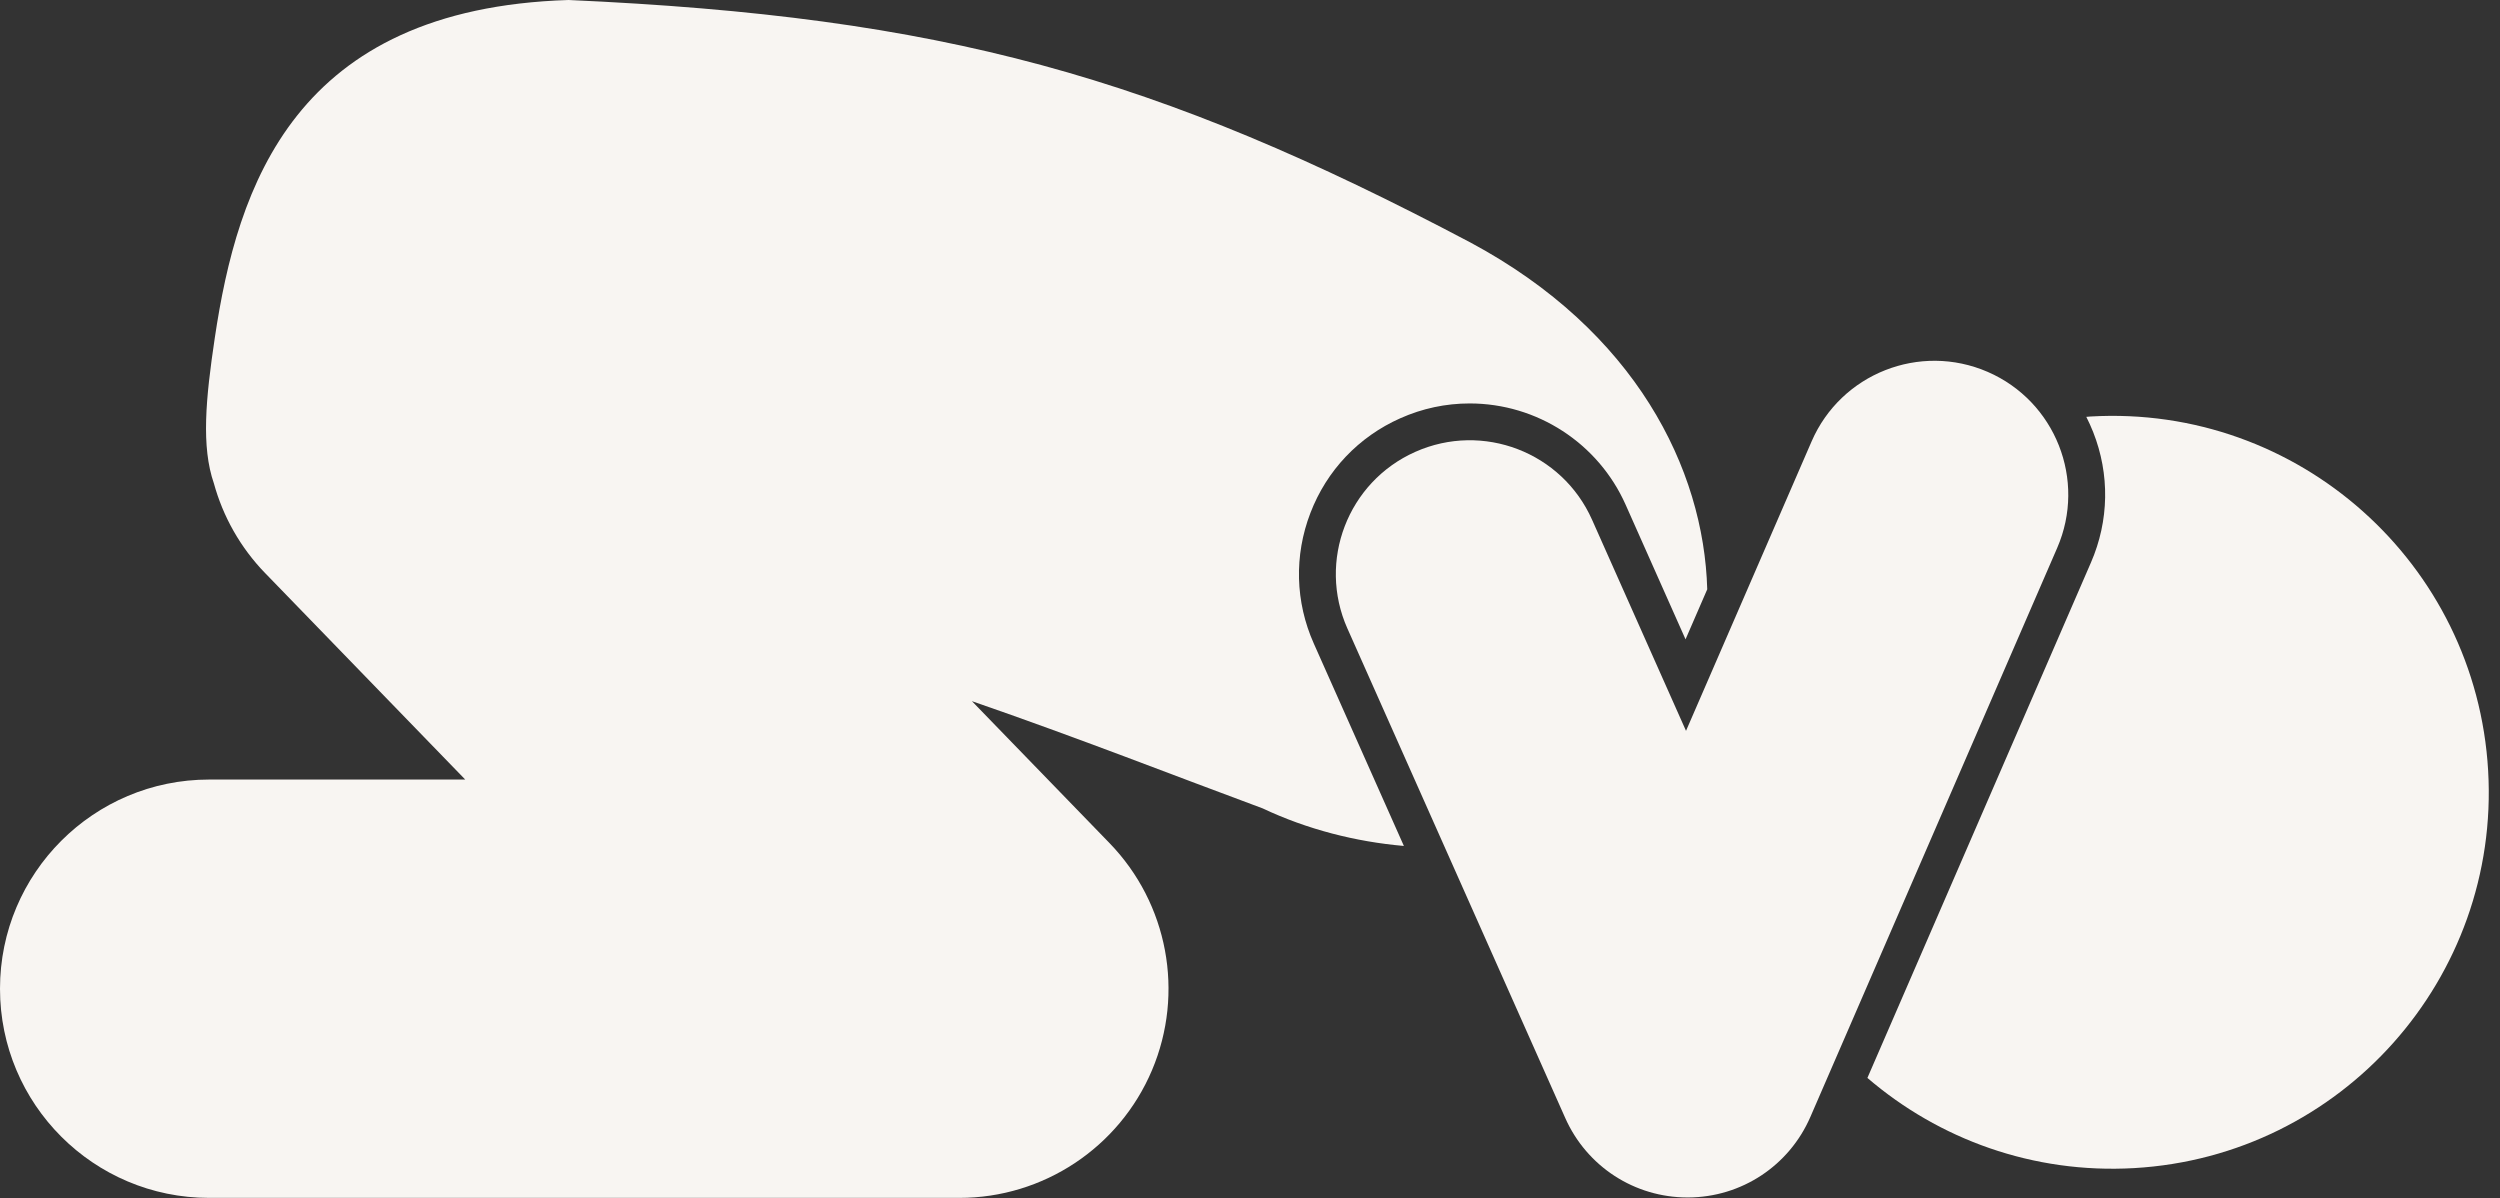
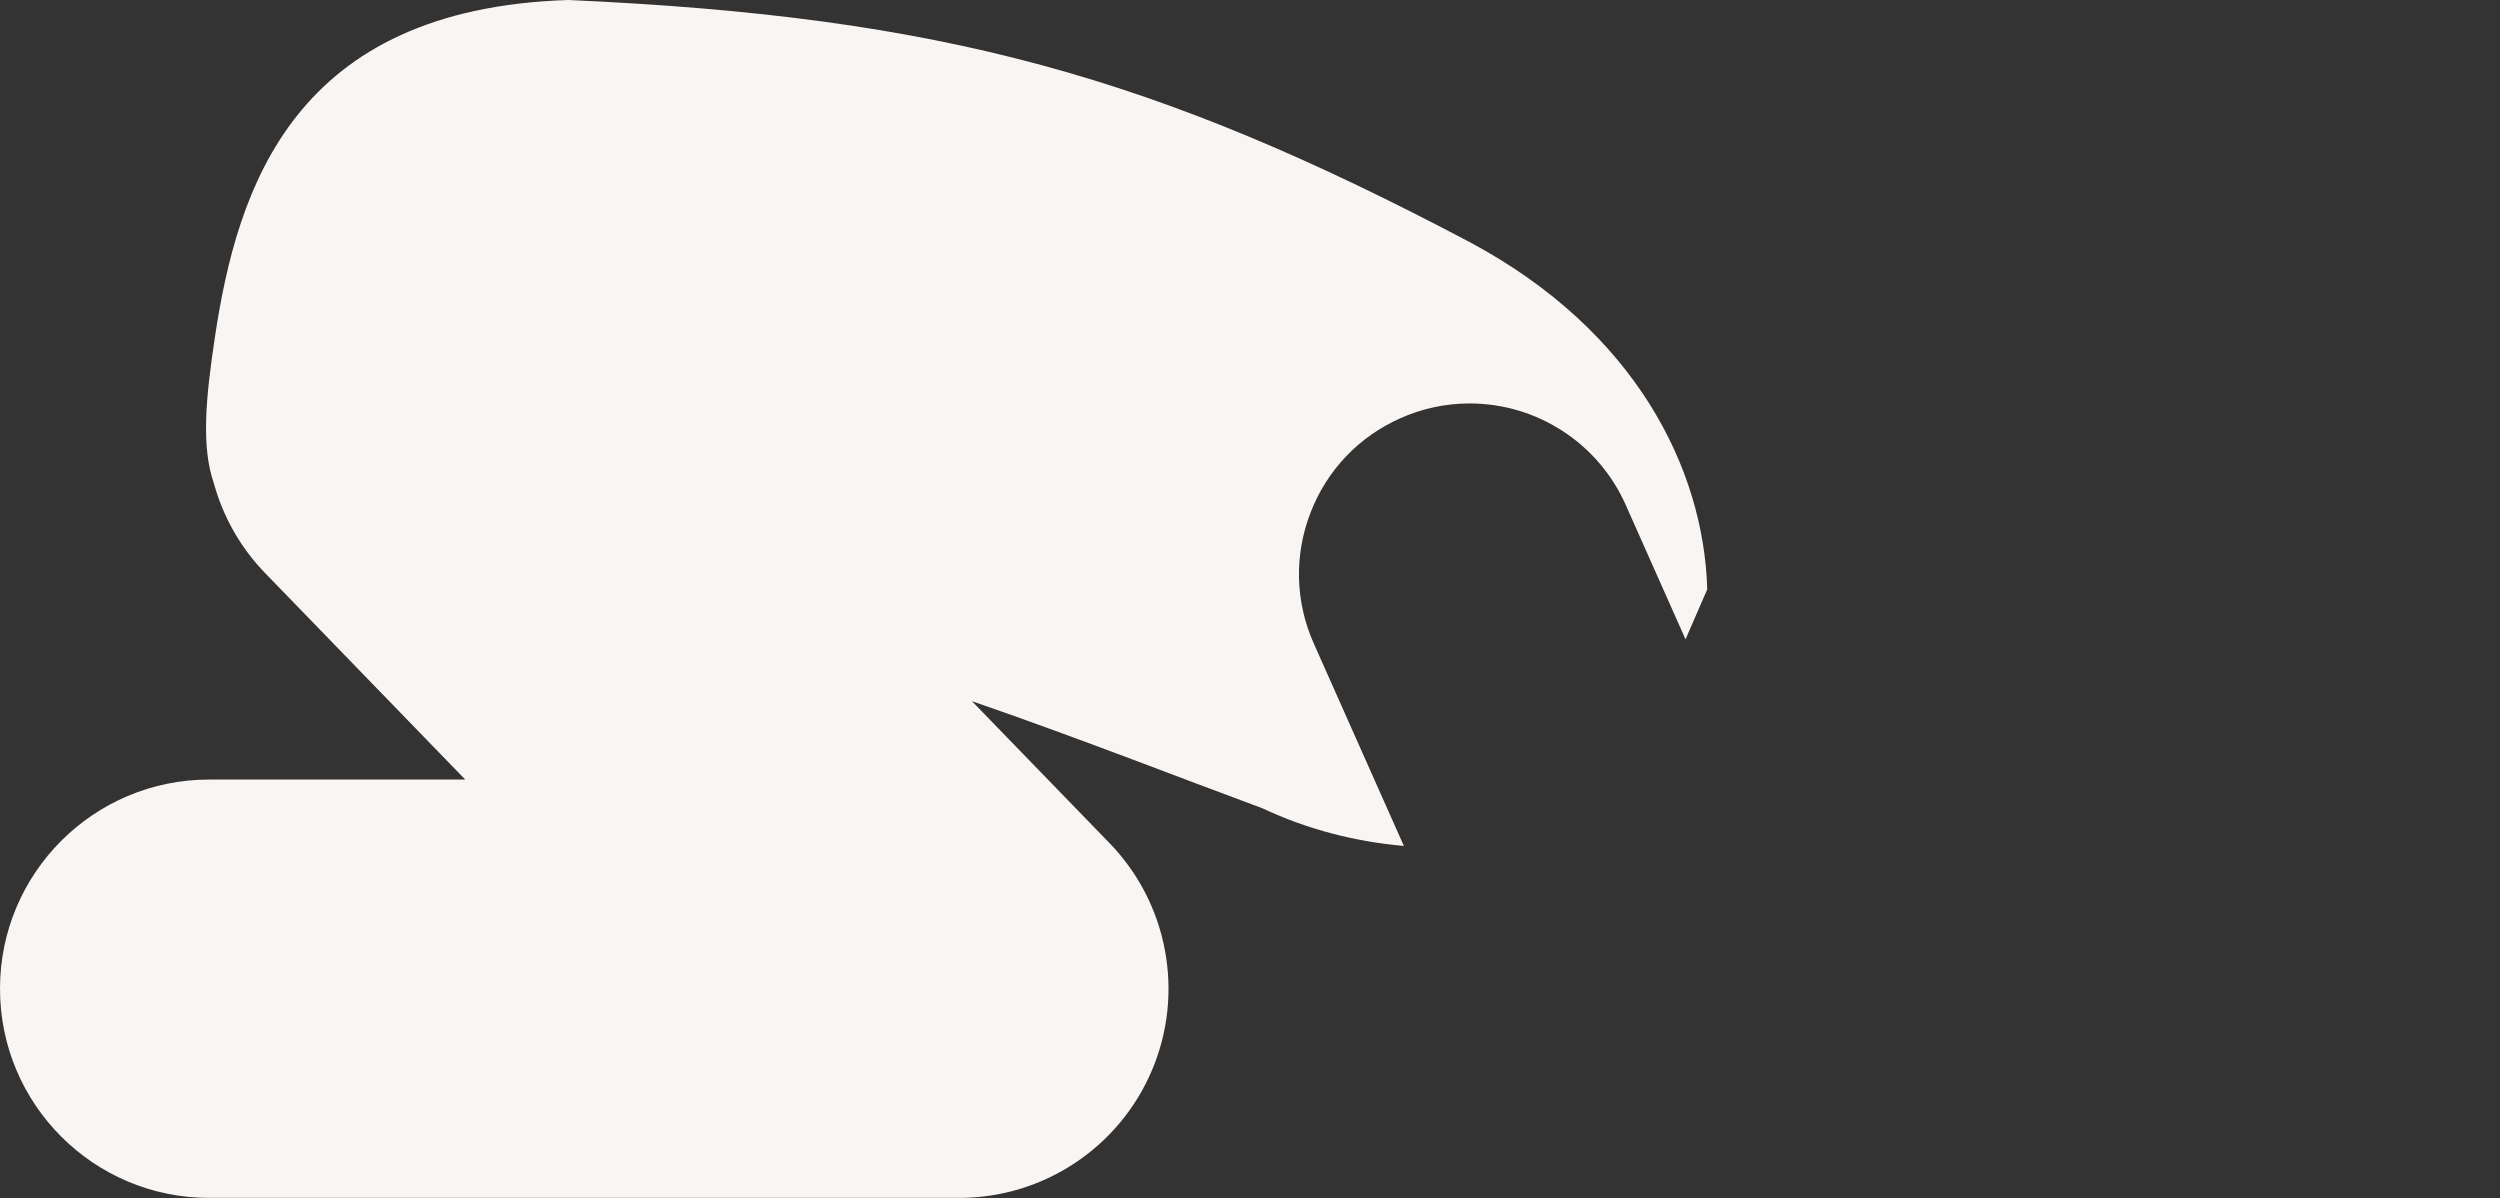
<svg xmlns="http://www.w3.org/2000/svg" fill="#f8f5f2" height="71.6" preserveAspectRatio="xMidYMid meet" version="1" viewBox="0.0 0.0 149.4 71.6" width="149.4" zoomAndPan="magnify">
  <rect x="0.0" y="0.0" width="149.4" height="71.6" fill="#333333" stroke="none" />
  <g id="change1_1">
-     <path d="M124.954,33.62l-13.358,30.797c4.263,3.658,9.891,5.738,15.941,5.389c12.402-0.717,21.873-11.354,21.154-23.756 c-0.717-12.402-11.354-21.877-23.756-21.16c-0.087,0.005-0.172,0.016-0.258,0.021c0.148,0.292,0.285,0.593,0.408,0.902 C126.088,28.349,126.04,31.122,124.954,33.62z" fill="inherit" />
    <path d="M0,59.087c0,6.904,5.596,12.499,12.498,12.499h44.833c5.018,0,9.555-3.008,11.511-7.627 c1.957-4.62,0.955-9.971-2.536-13.574l-8.225-8.484c6.343,2.19,12.274,4.522,17.378,6.409c2.662,1.257,5.564,1.994,8.437,2.244 l-5.383-12.096c-1.109-2.488-1.181-5.259-0.203-7.802c0.975-2.544,2.883-4.555,5.373-5.661c1.318-0.587,2.712-0.885,4.145-0.885 c4.027,0,7.686,2.377,9.321,6.055l3.579,8.042l1.297-2.989c-0.202-7.211-4.291-15.442-14.153-20.727 C69.046,4.547,56.318,1.001,33.977,0C17.582,0.513,14.185,11.141,12.834,20.205c-0.542,3.634-0.813,6.483-0.051,8.686 c0.539,1.958,1.561,3.812,3.074,5.372v-0.002l11.945,12.325H12.498C5.596,46.585,0,52.183,0,59.087z" fill="inherit" />
-     <path d="M95.141,31.059c-1.797-4.038-6.525-5.854-10.563-4.056c-4.037,1.796-5.852,6.525-4.055,10.562v-0.002l13.017,29.251 c1.289,2.898,4.139,4.747,7.31,4.747c0.013,0,0.024,0,0.037,0c3.185-0.014,6.032-1.893,7.302-4.816l14.748-34 c1.76-4.053-0.103-8.763-4.154-10.522c-4.053-1.757-8.766,0.102-10.522,4.156l-7.505,17.297L95.141,31.059z" fill="inherit" />
  </g>
</svg>